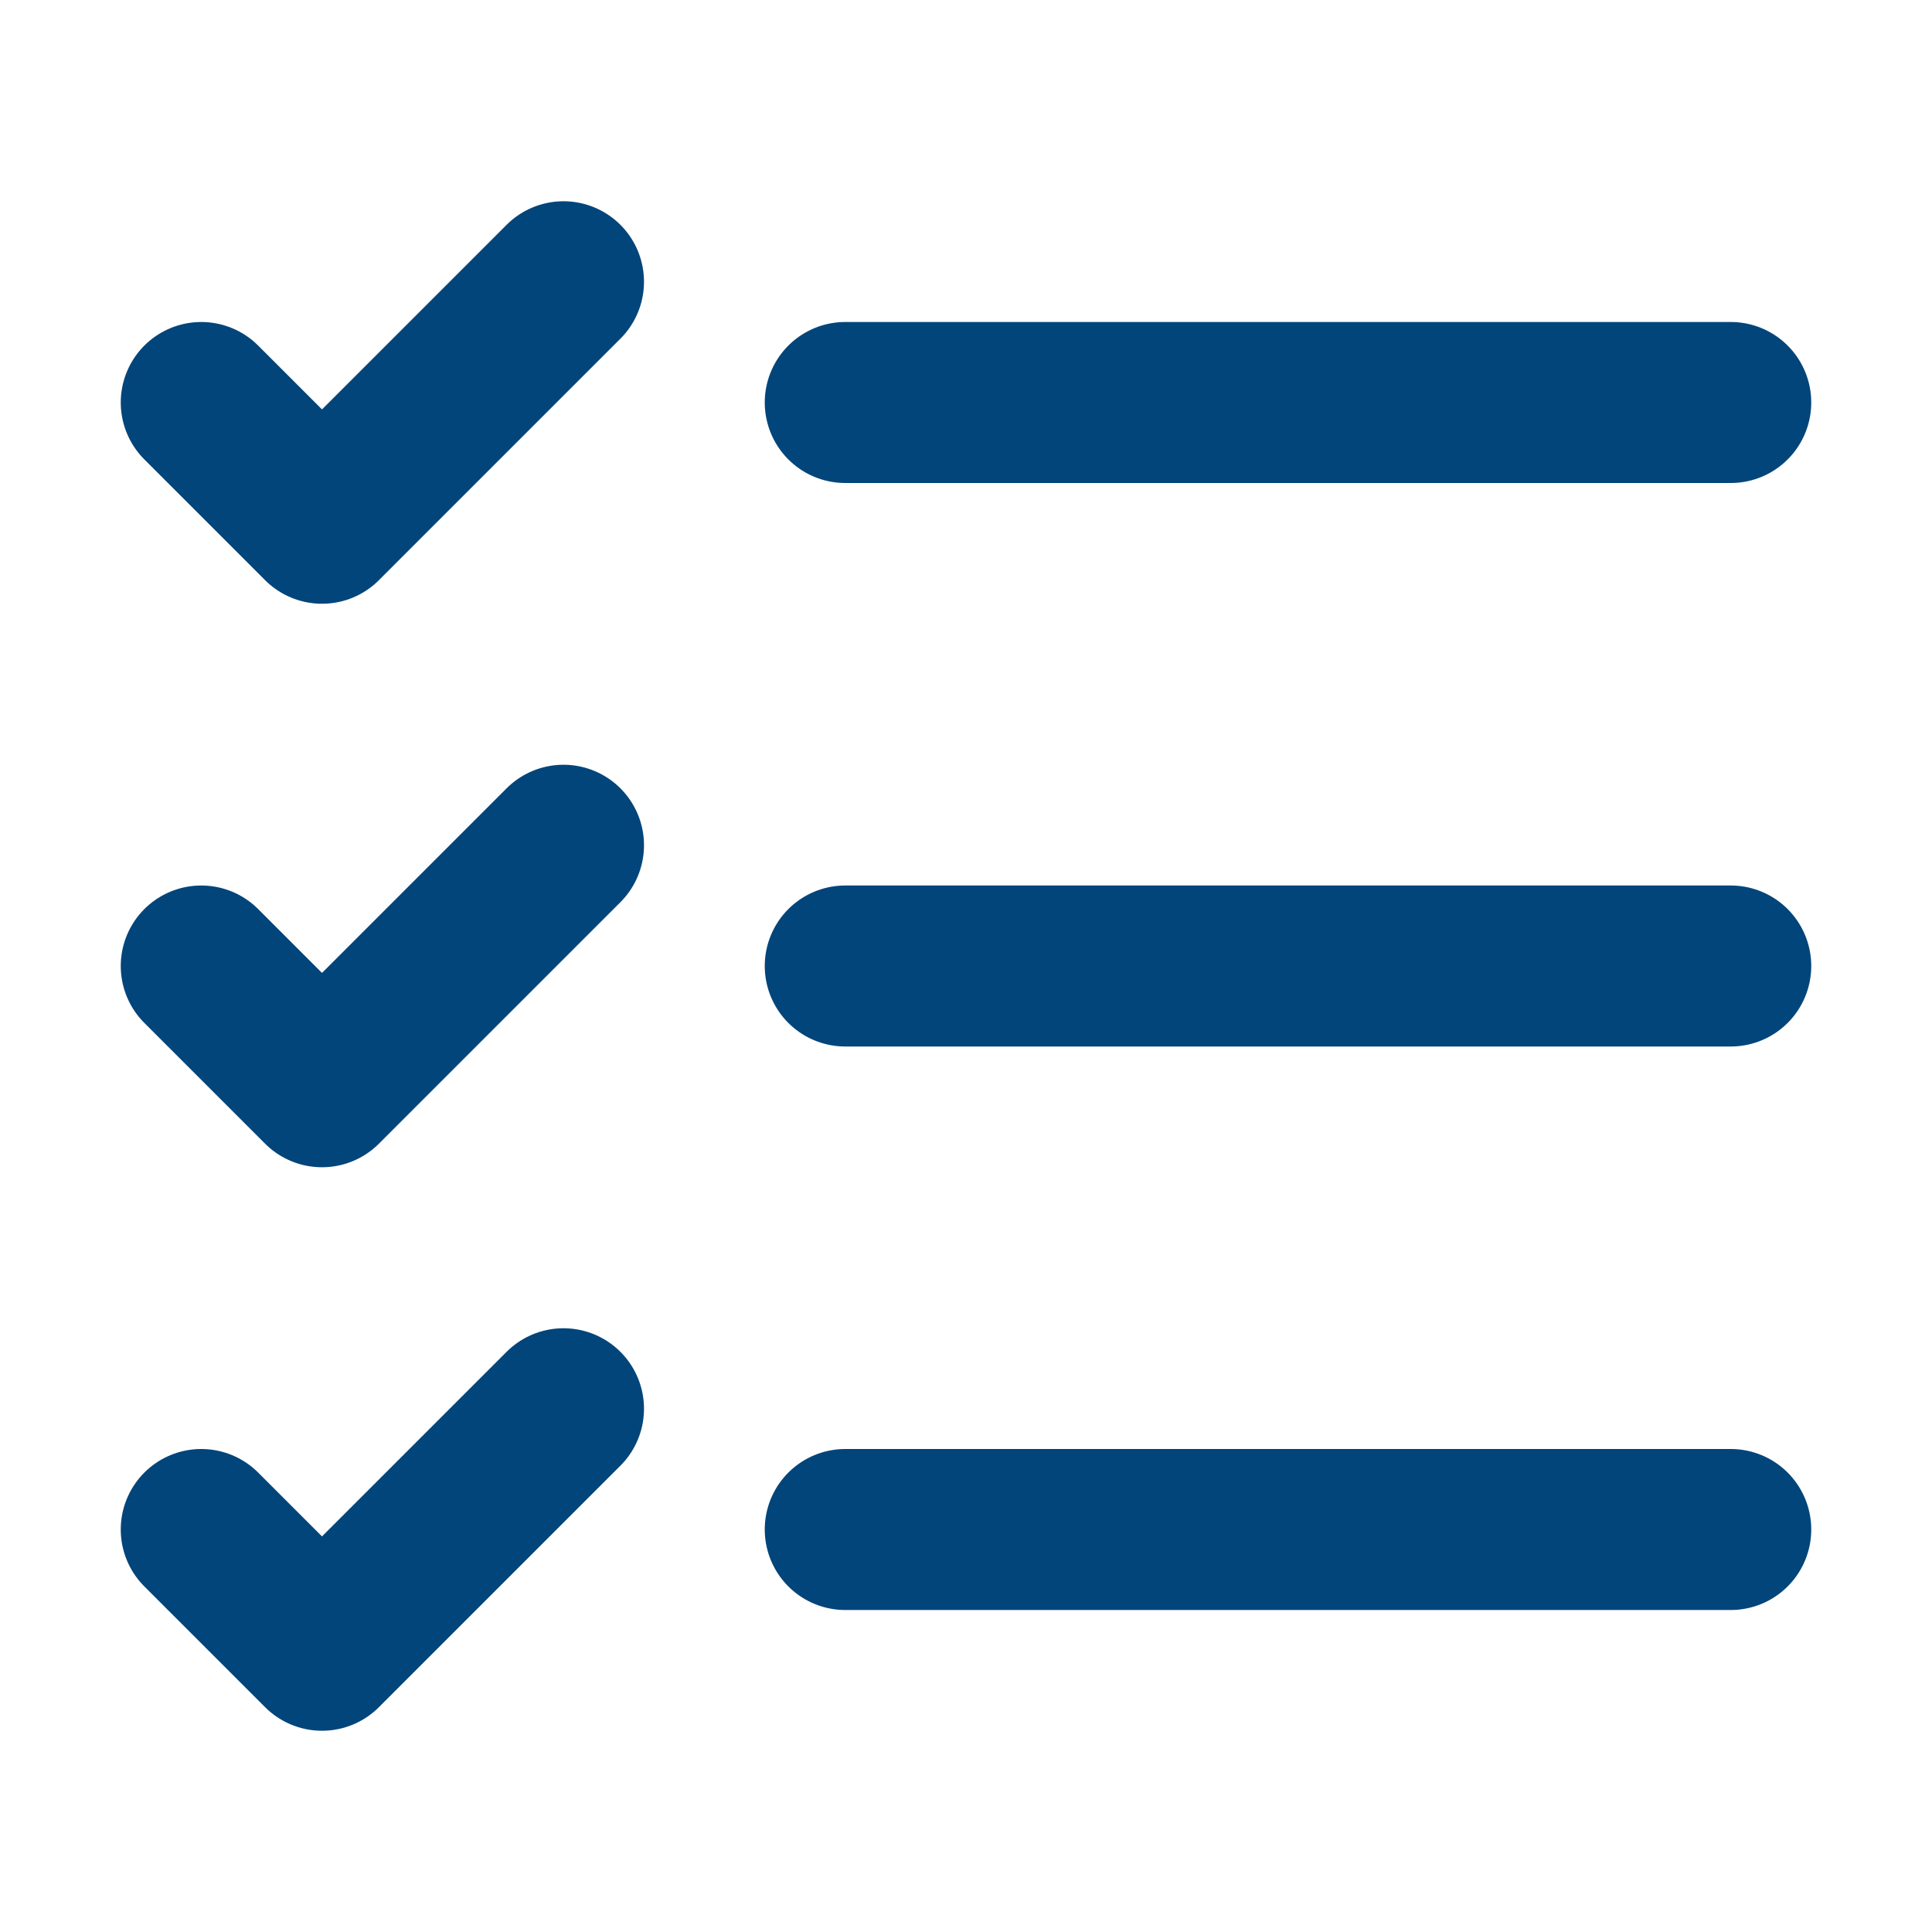
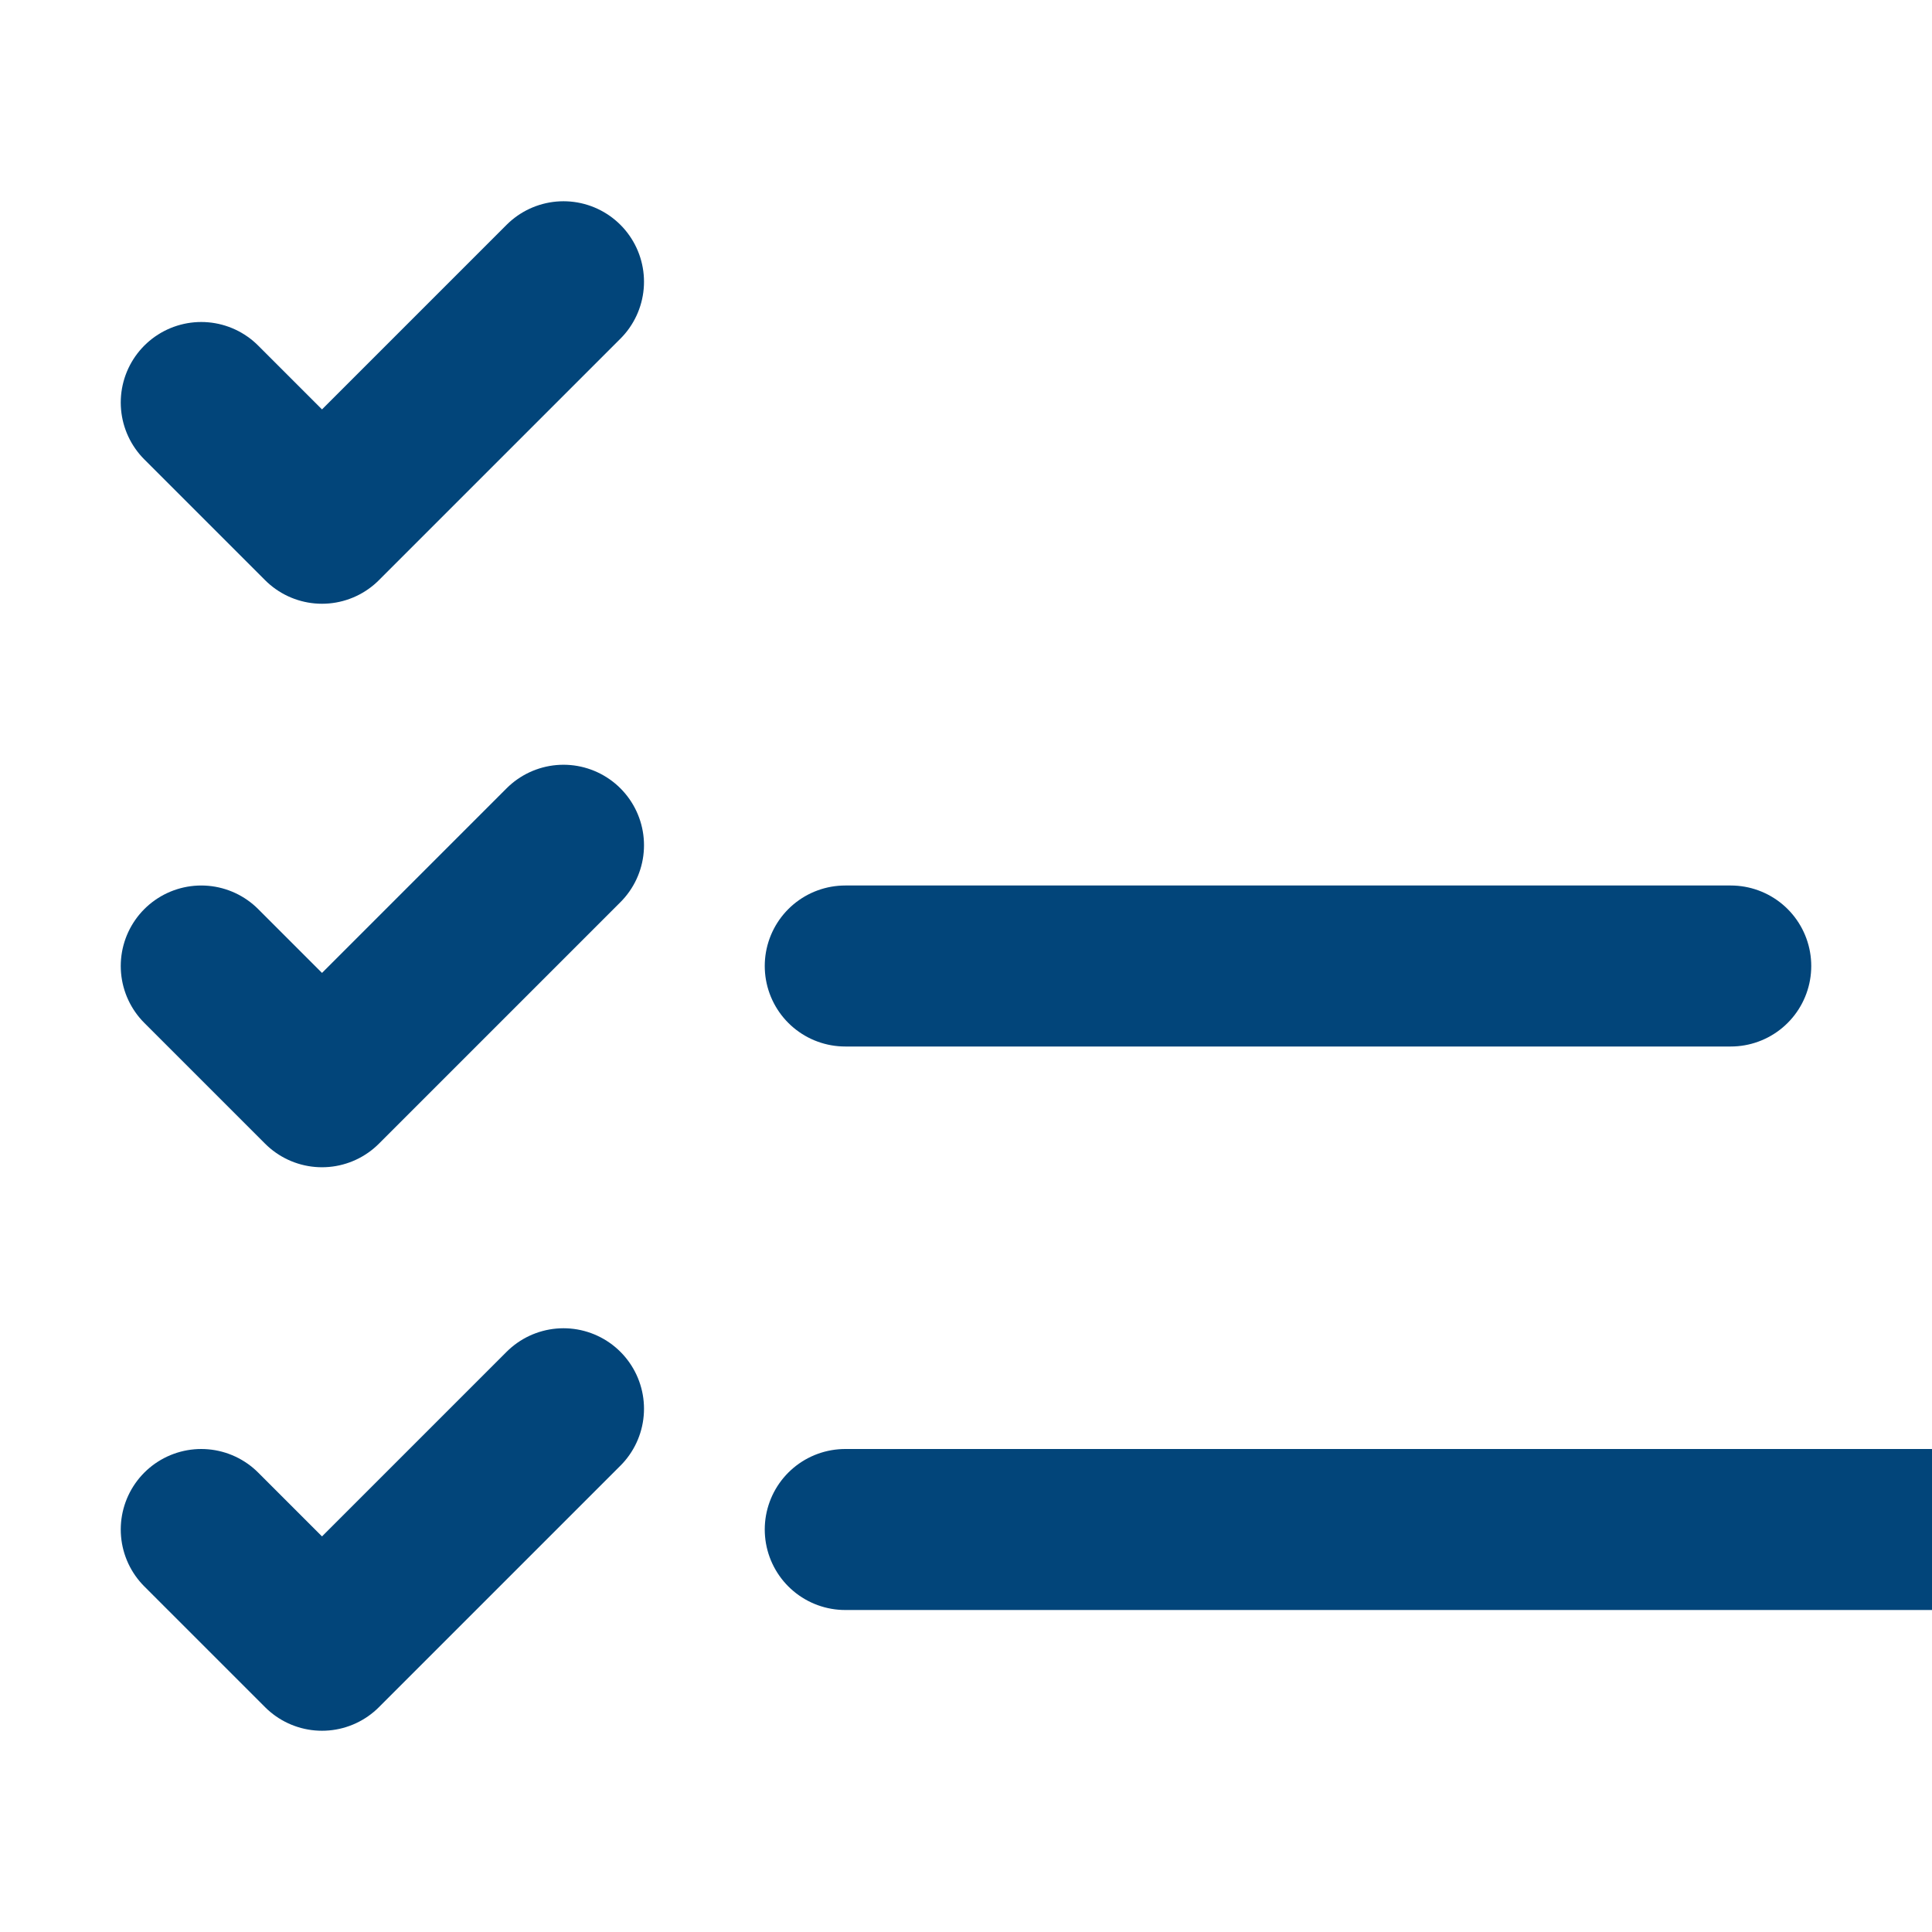
<svg xmlns="http://www.w3.org/2000/svg" width="64" height="64" viewBox="0 0 48 48">
-   <path fill="none" stroke="#02457a" stroke-linecap="round" stroke-linejoin="round" stroke-width="4" d="m5 10l3 3l6-6M5 24l3 3l6-6M5 38l3 3l6-6m7-11h22M21 38h22M21 10h22" />
+   <path fill="none" stroke="#02457a" stroke-linecap="round" stroke-linejoin="round" stroke-width="4" d="m5 10l3 3l6-6M5 24l3 3l6-6M5 38l3 3l6-6m7-11h22M21 38h22h22" />
</svg>